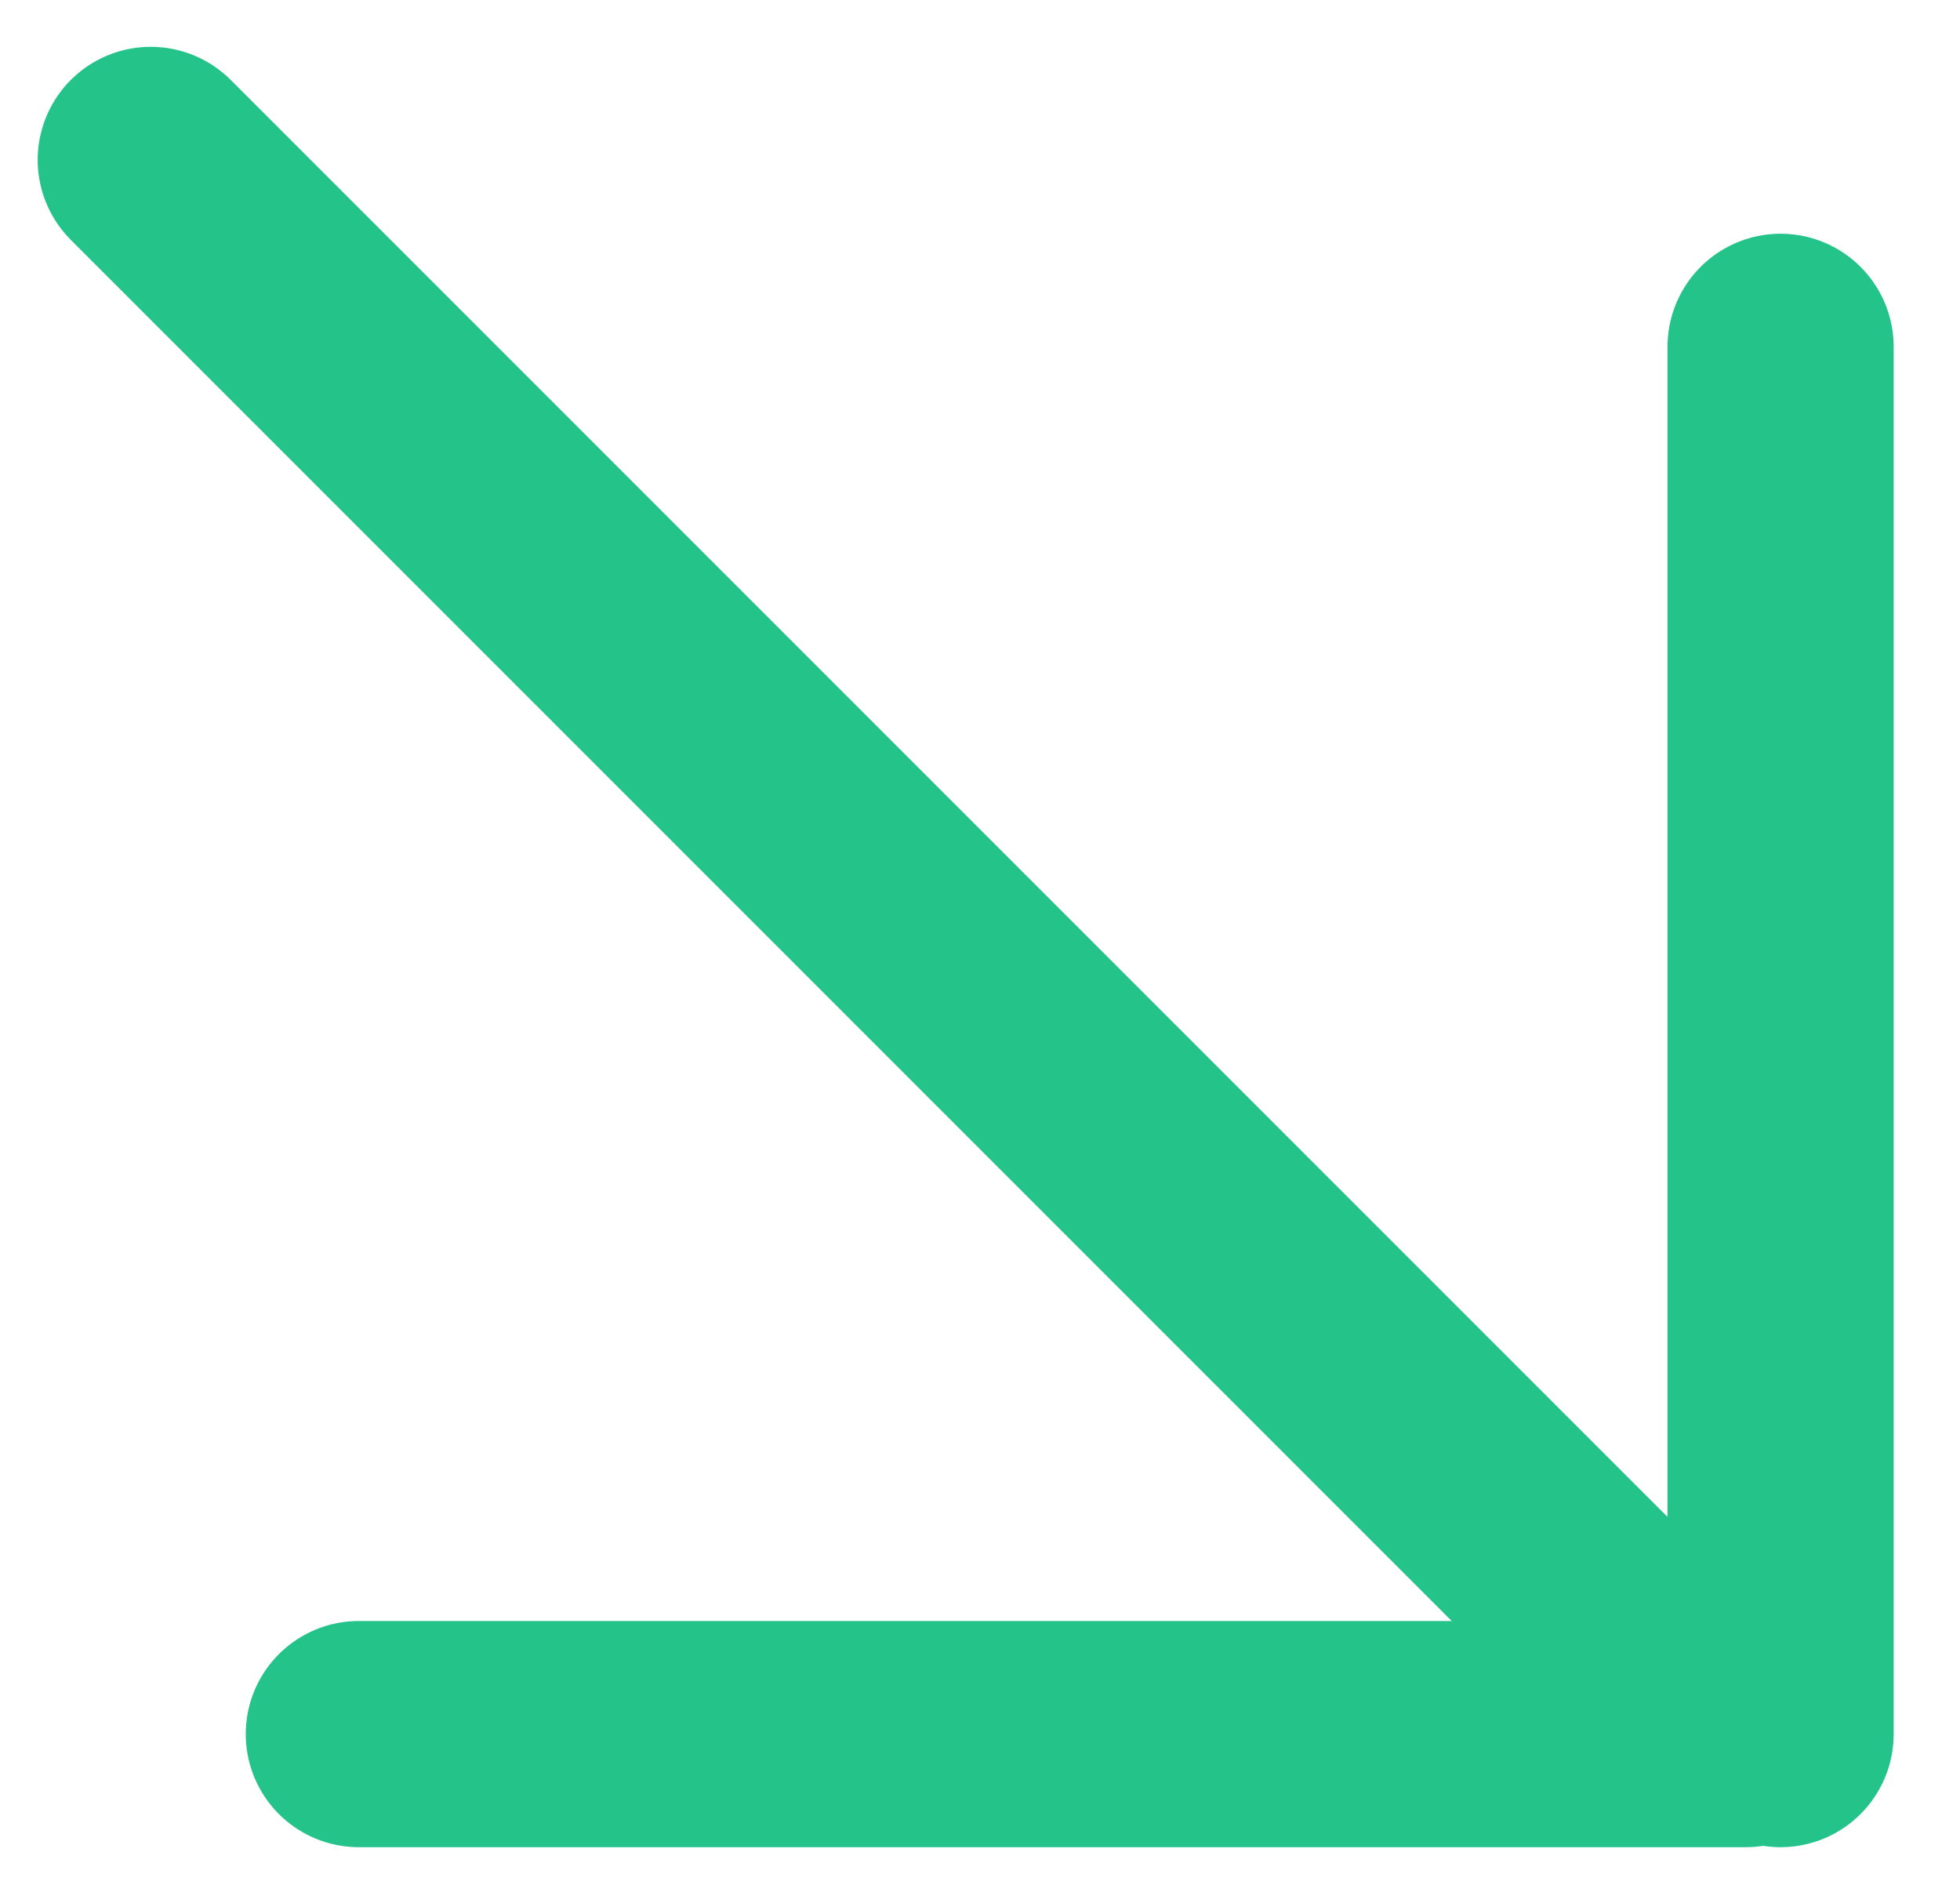
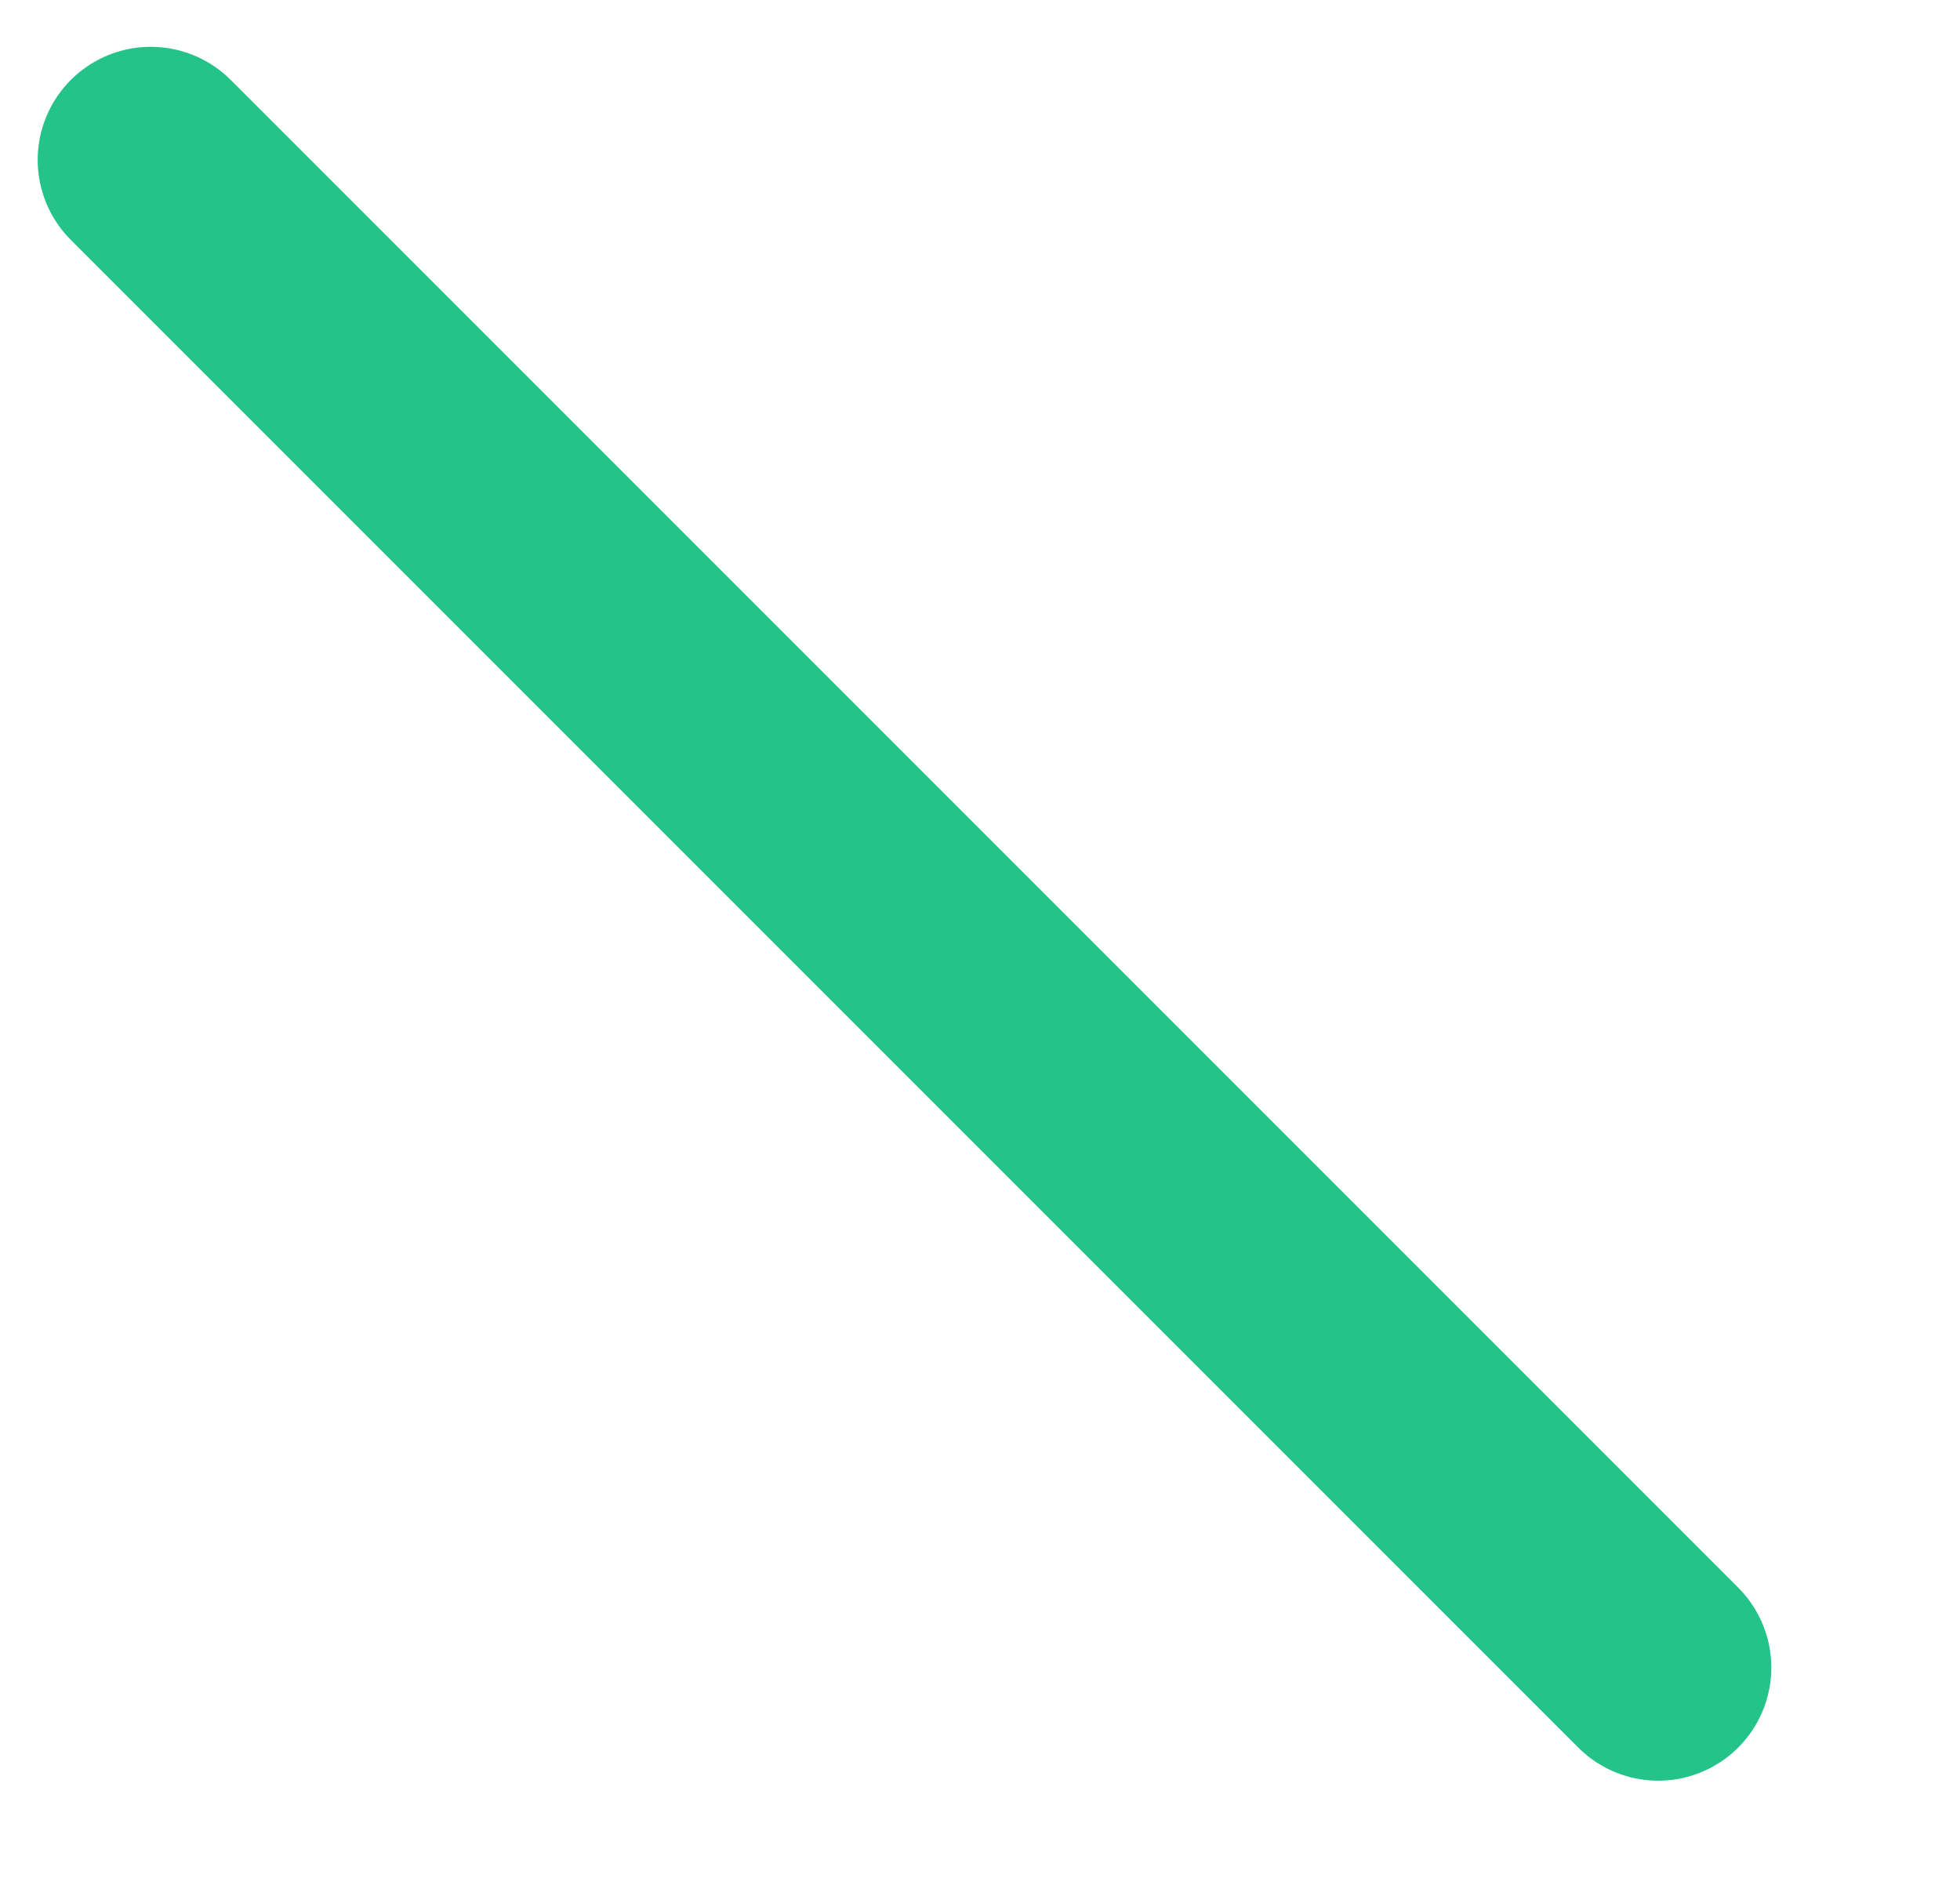
<svg xmlns="http://www.w3.org/2000/svg" width="26" height="25" viewBox="0 0 26 25" fill="none">
-   <path d="M23.62 4.6L23.62 23" stroke="#23C38A" stroke-width="3" stroke-linecap="round" />
-   <path d="M23.16 23L4.76 23" stroke="#23C38A" stroke-width="3" stroke-linecap="round" />
  <line x1="21.997" y1="22.118" x2="2" y2="2.121" stroke="#23C38A" stroke-width="3" stroke-linecap="round" />
</svg>